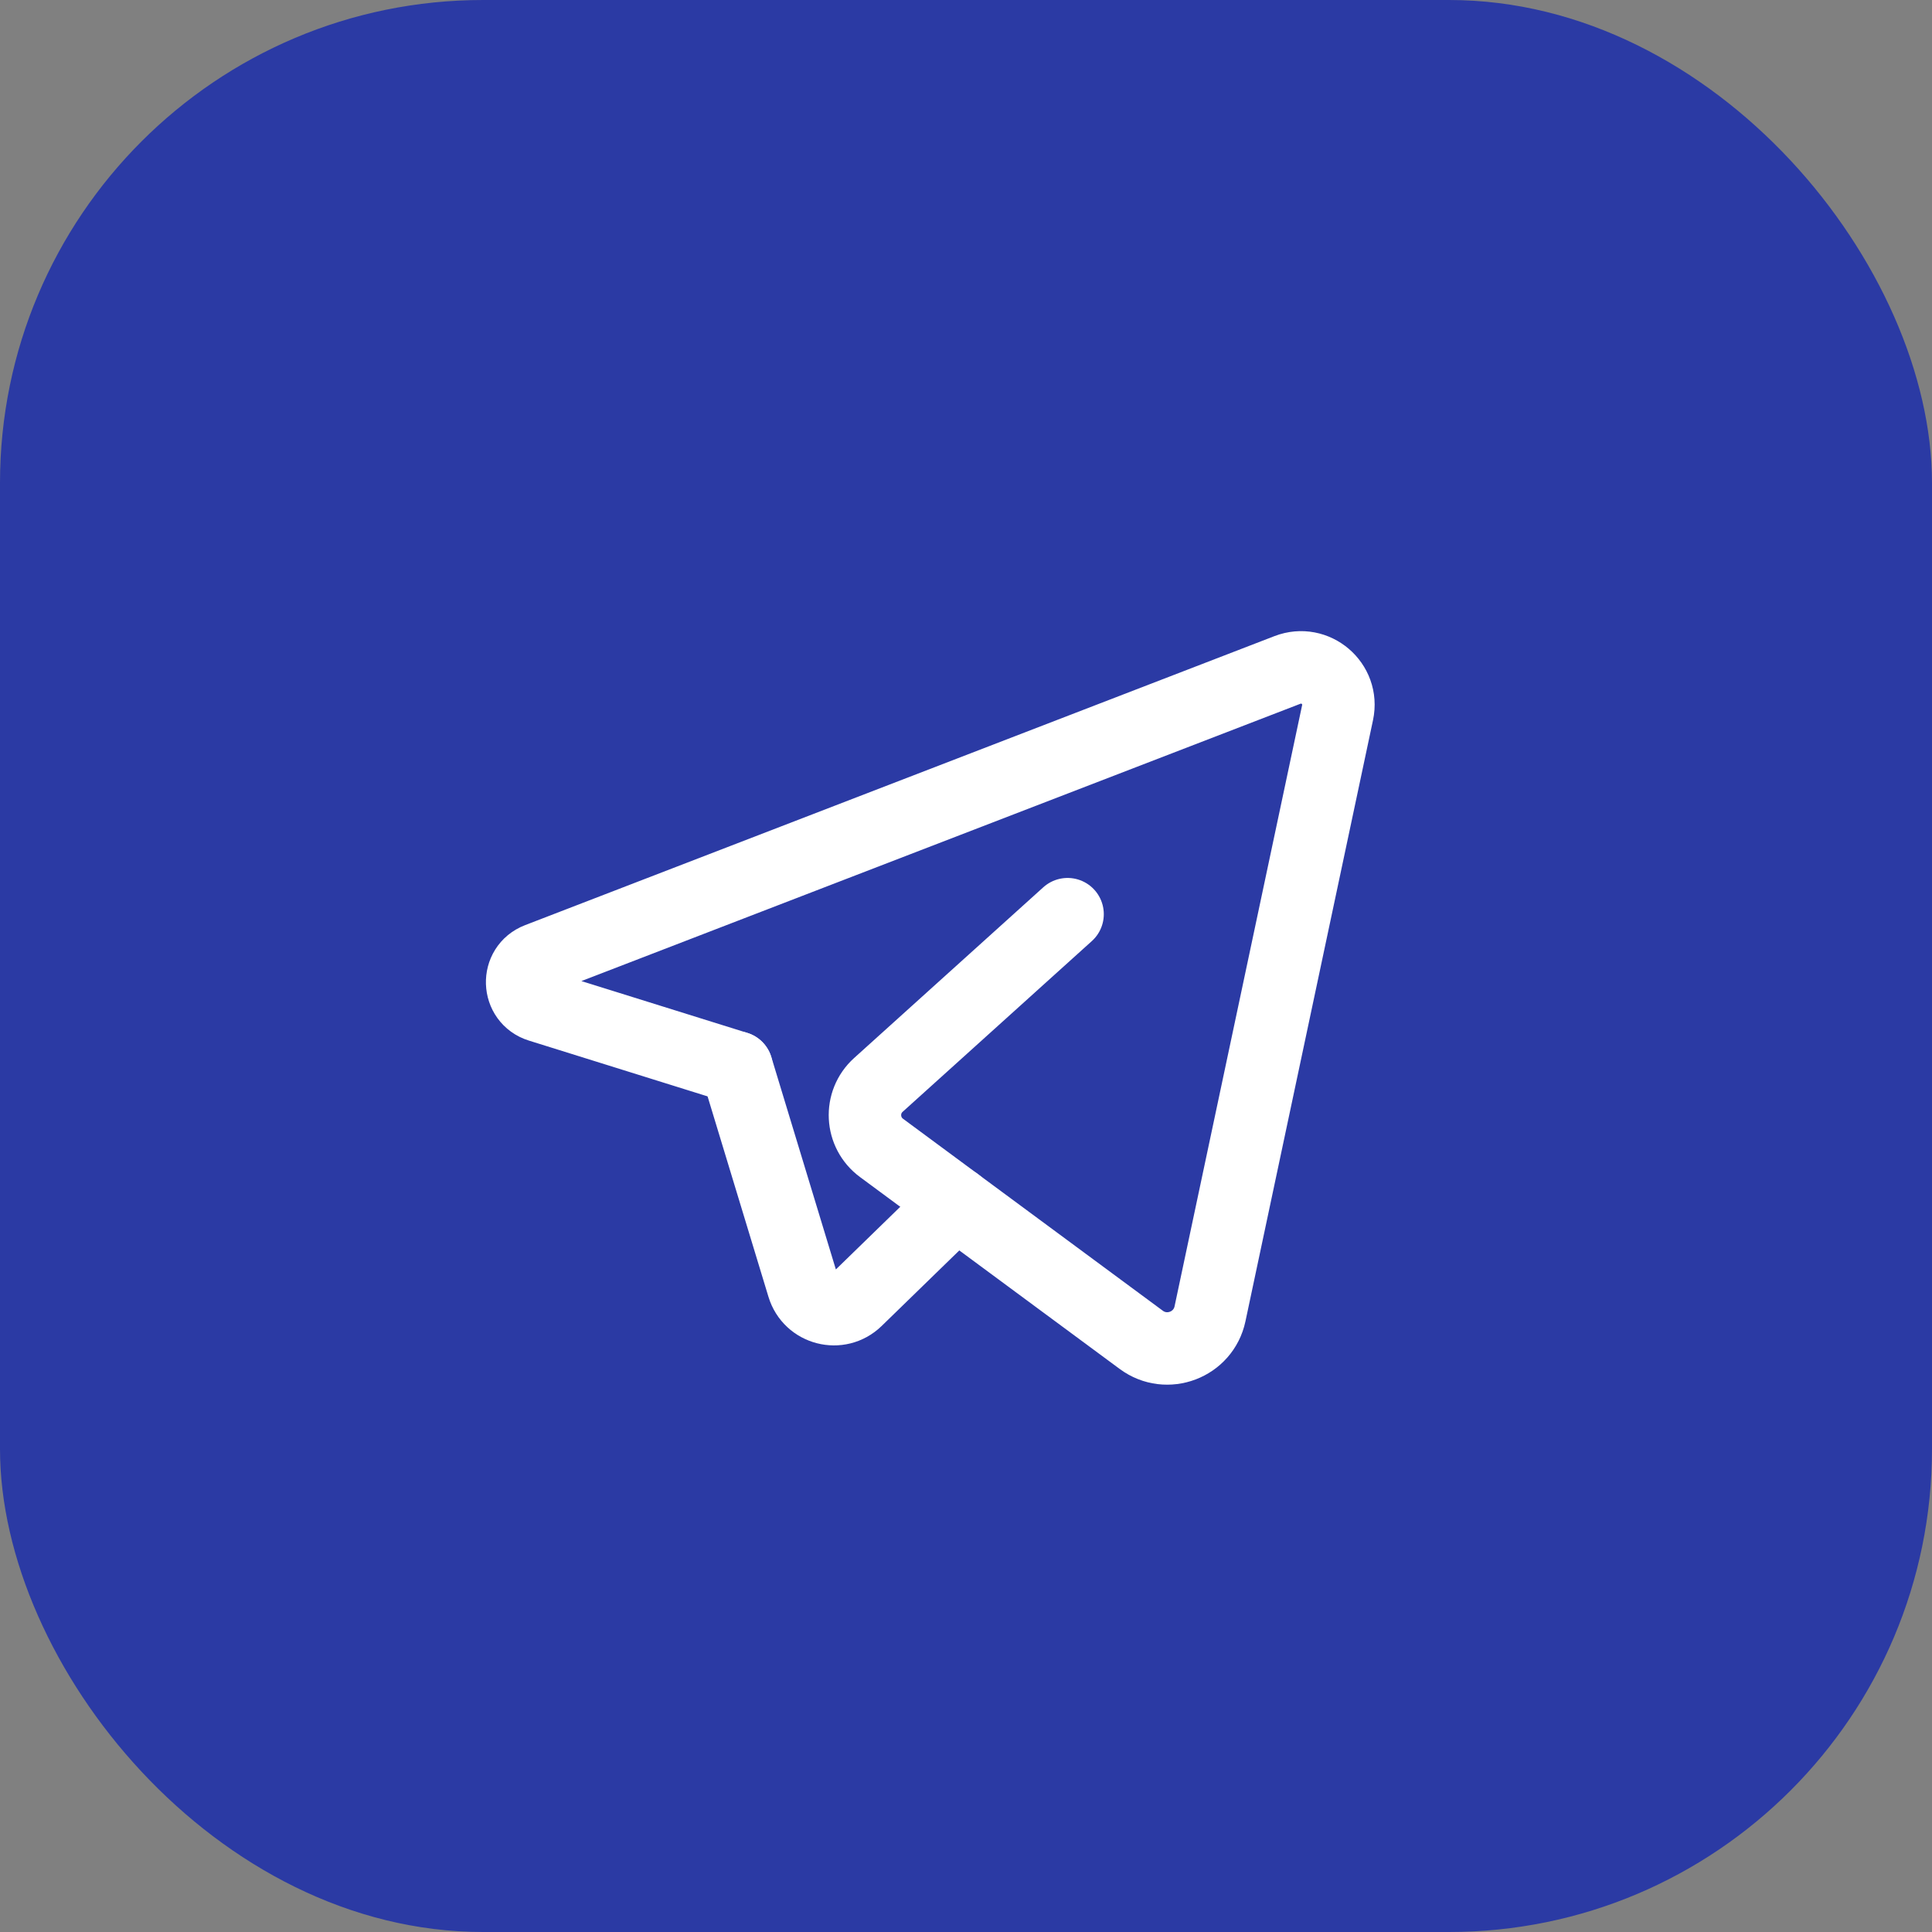
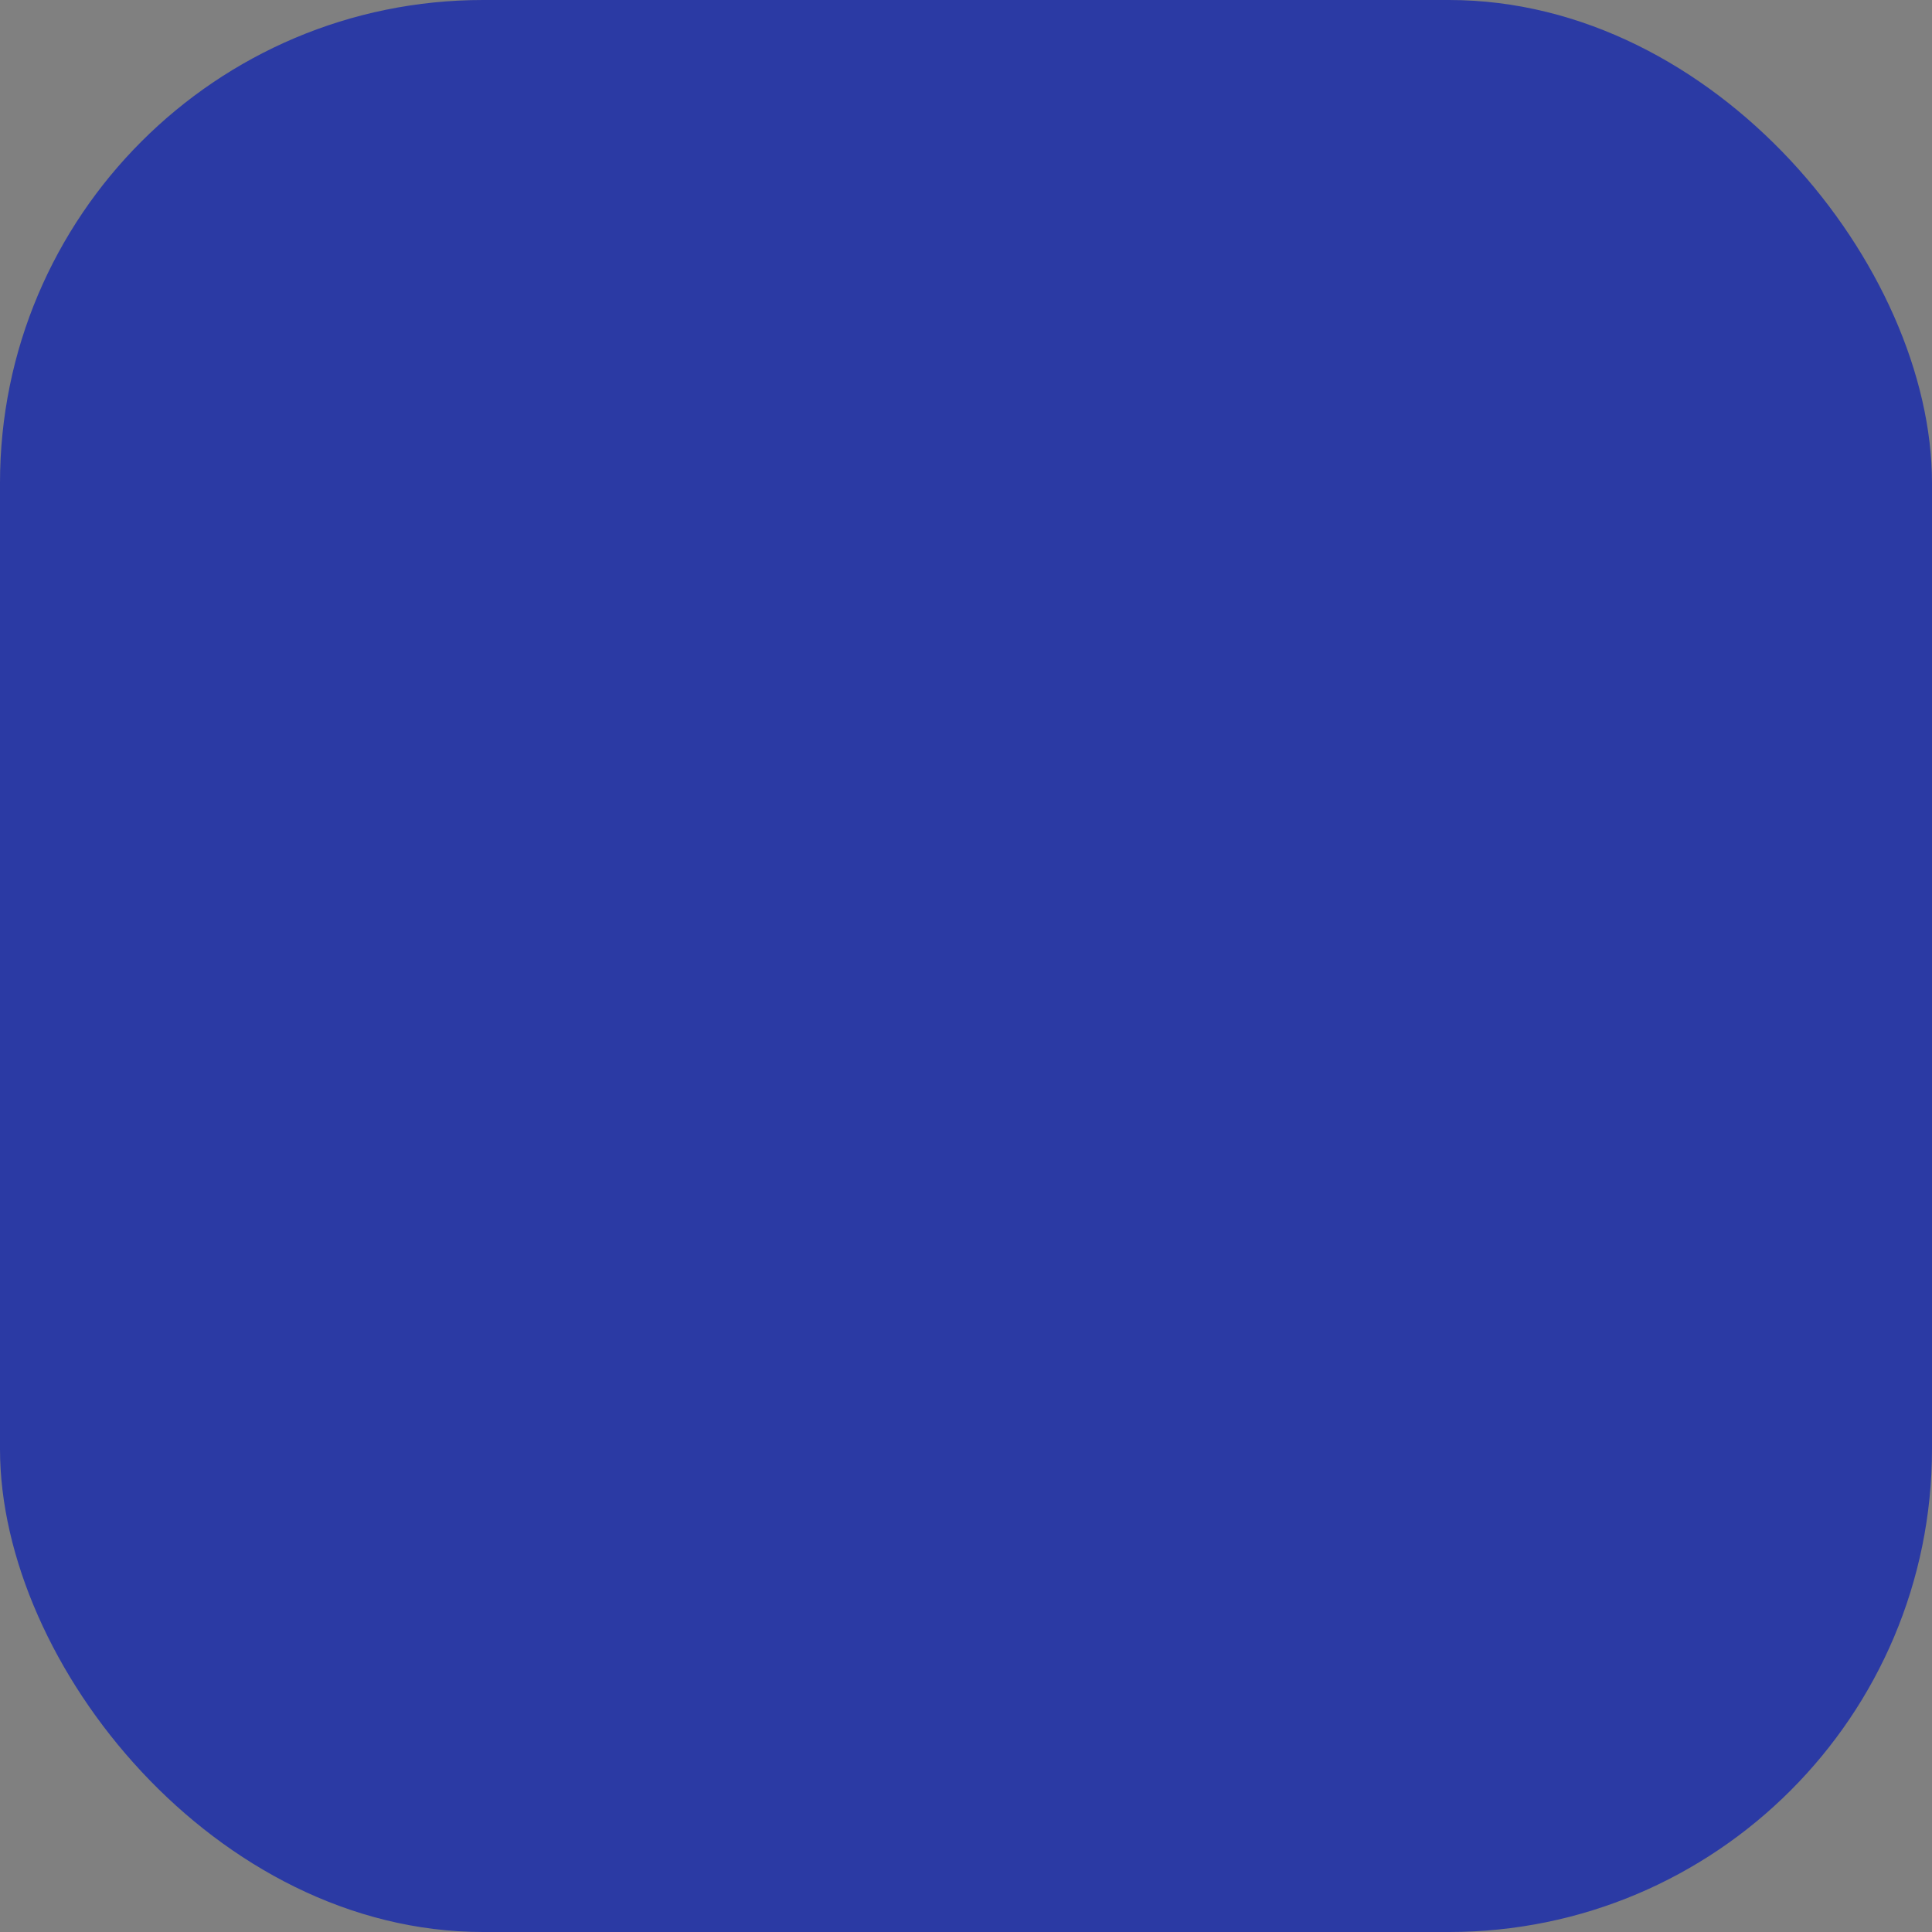
<svg xmlns="http://www.w3.org/2000/svg" width="40" height="40" viewBox="0 0 40 40" fill="none">
  <rect x="0" y="0" width="40" height="40" fill="#808080" stroke="none" />
  <rect width="40" height="40" rx="10" fill="#2B3AA4" />
-   <path d="M19.795 24.907L17.73 26.916C17.372 27.264 16.773 27.11 16.628 26.632L15.252 22.102" stroke="white" stroke-width="1.5" stroke-linecap="round" stroke-linejoin="round" />
-   <path d="M22.103 18.927C22.103 18.927 19.514 21.264 18.186 22.462C17.789 22.82 17.822 23.451 18.252 23.767L23.63 27.741C24.159 28.131 24.915 27.845 25.052 27.201L27.693 14.754C27.821 14.152 27.23 13.649 26.656 13.87L11.141 19.854C10.684 20.029 10.706 20.683 11.173 20.828L15.25 22.101" stroke="white" stroke-width="1.5" stroke-linecap="round" stroke-linejoin="round" />
</svg>